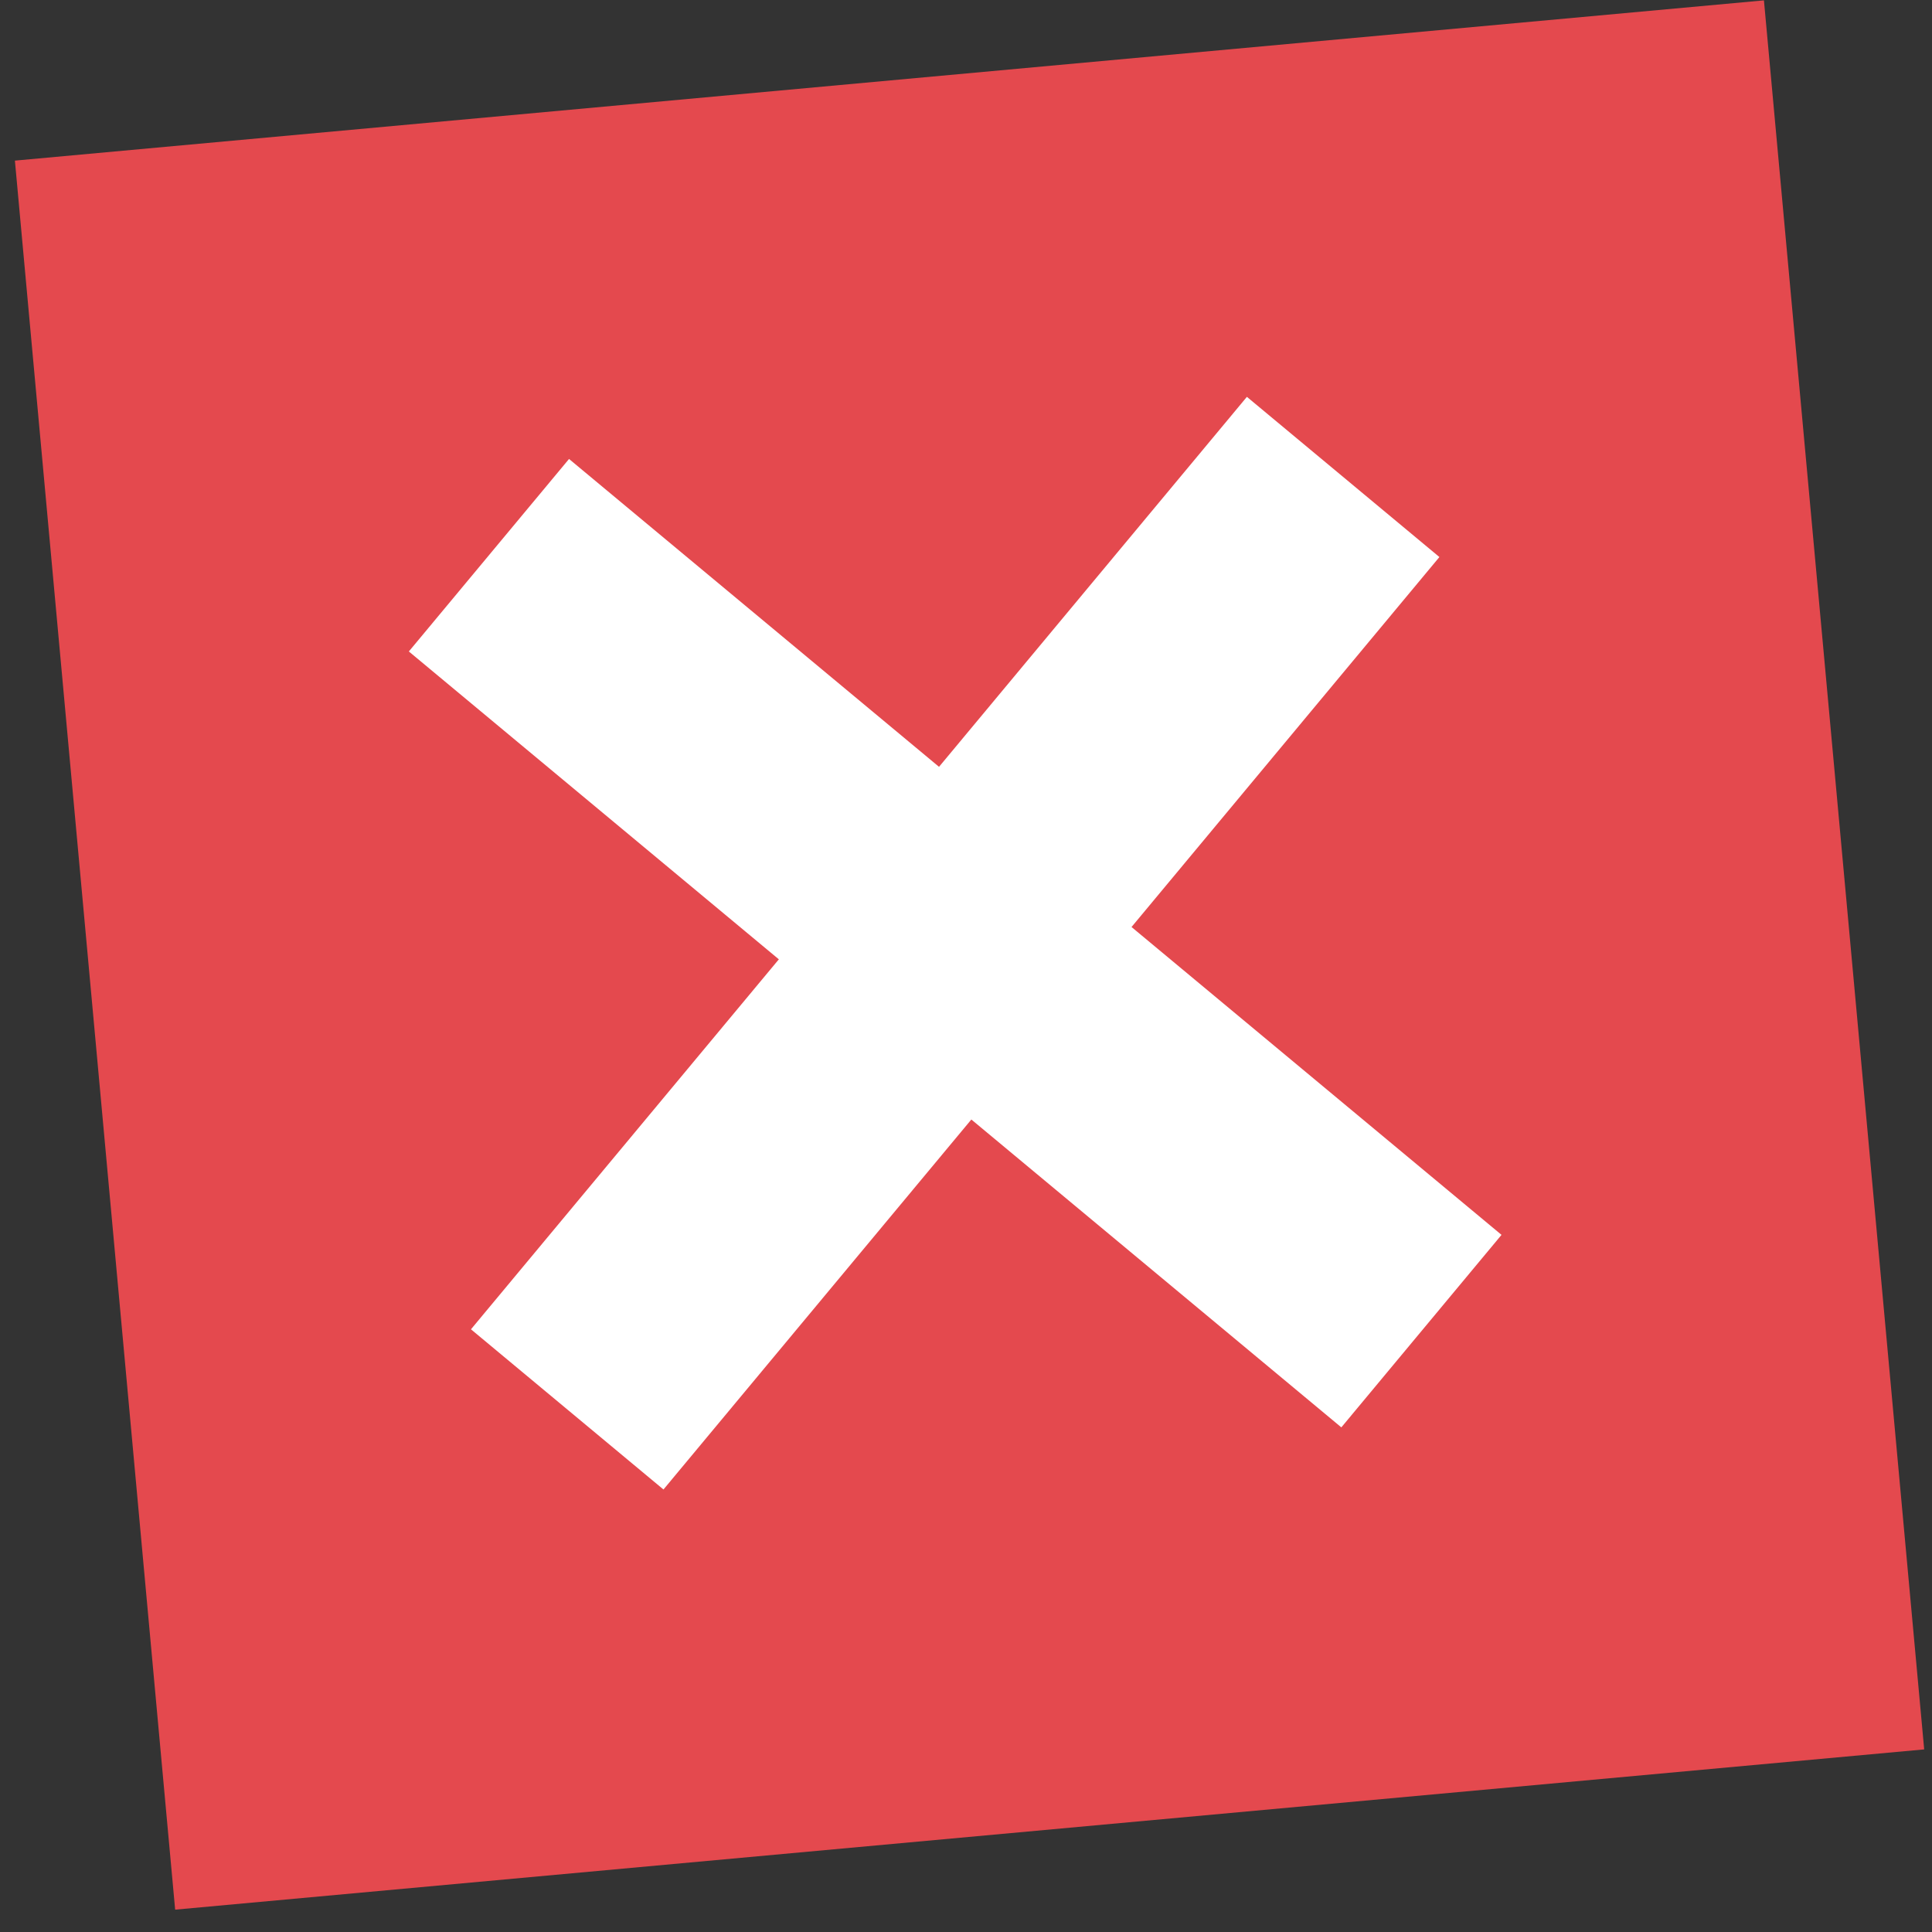
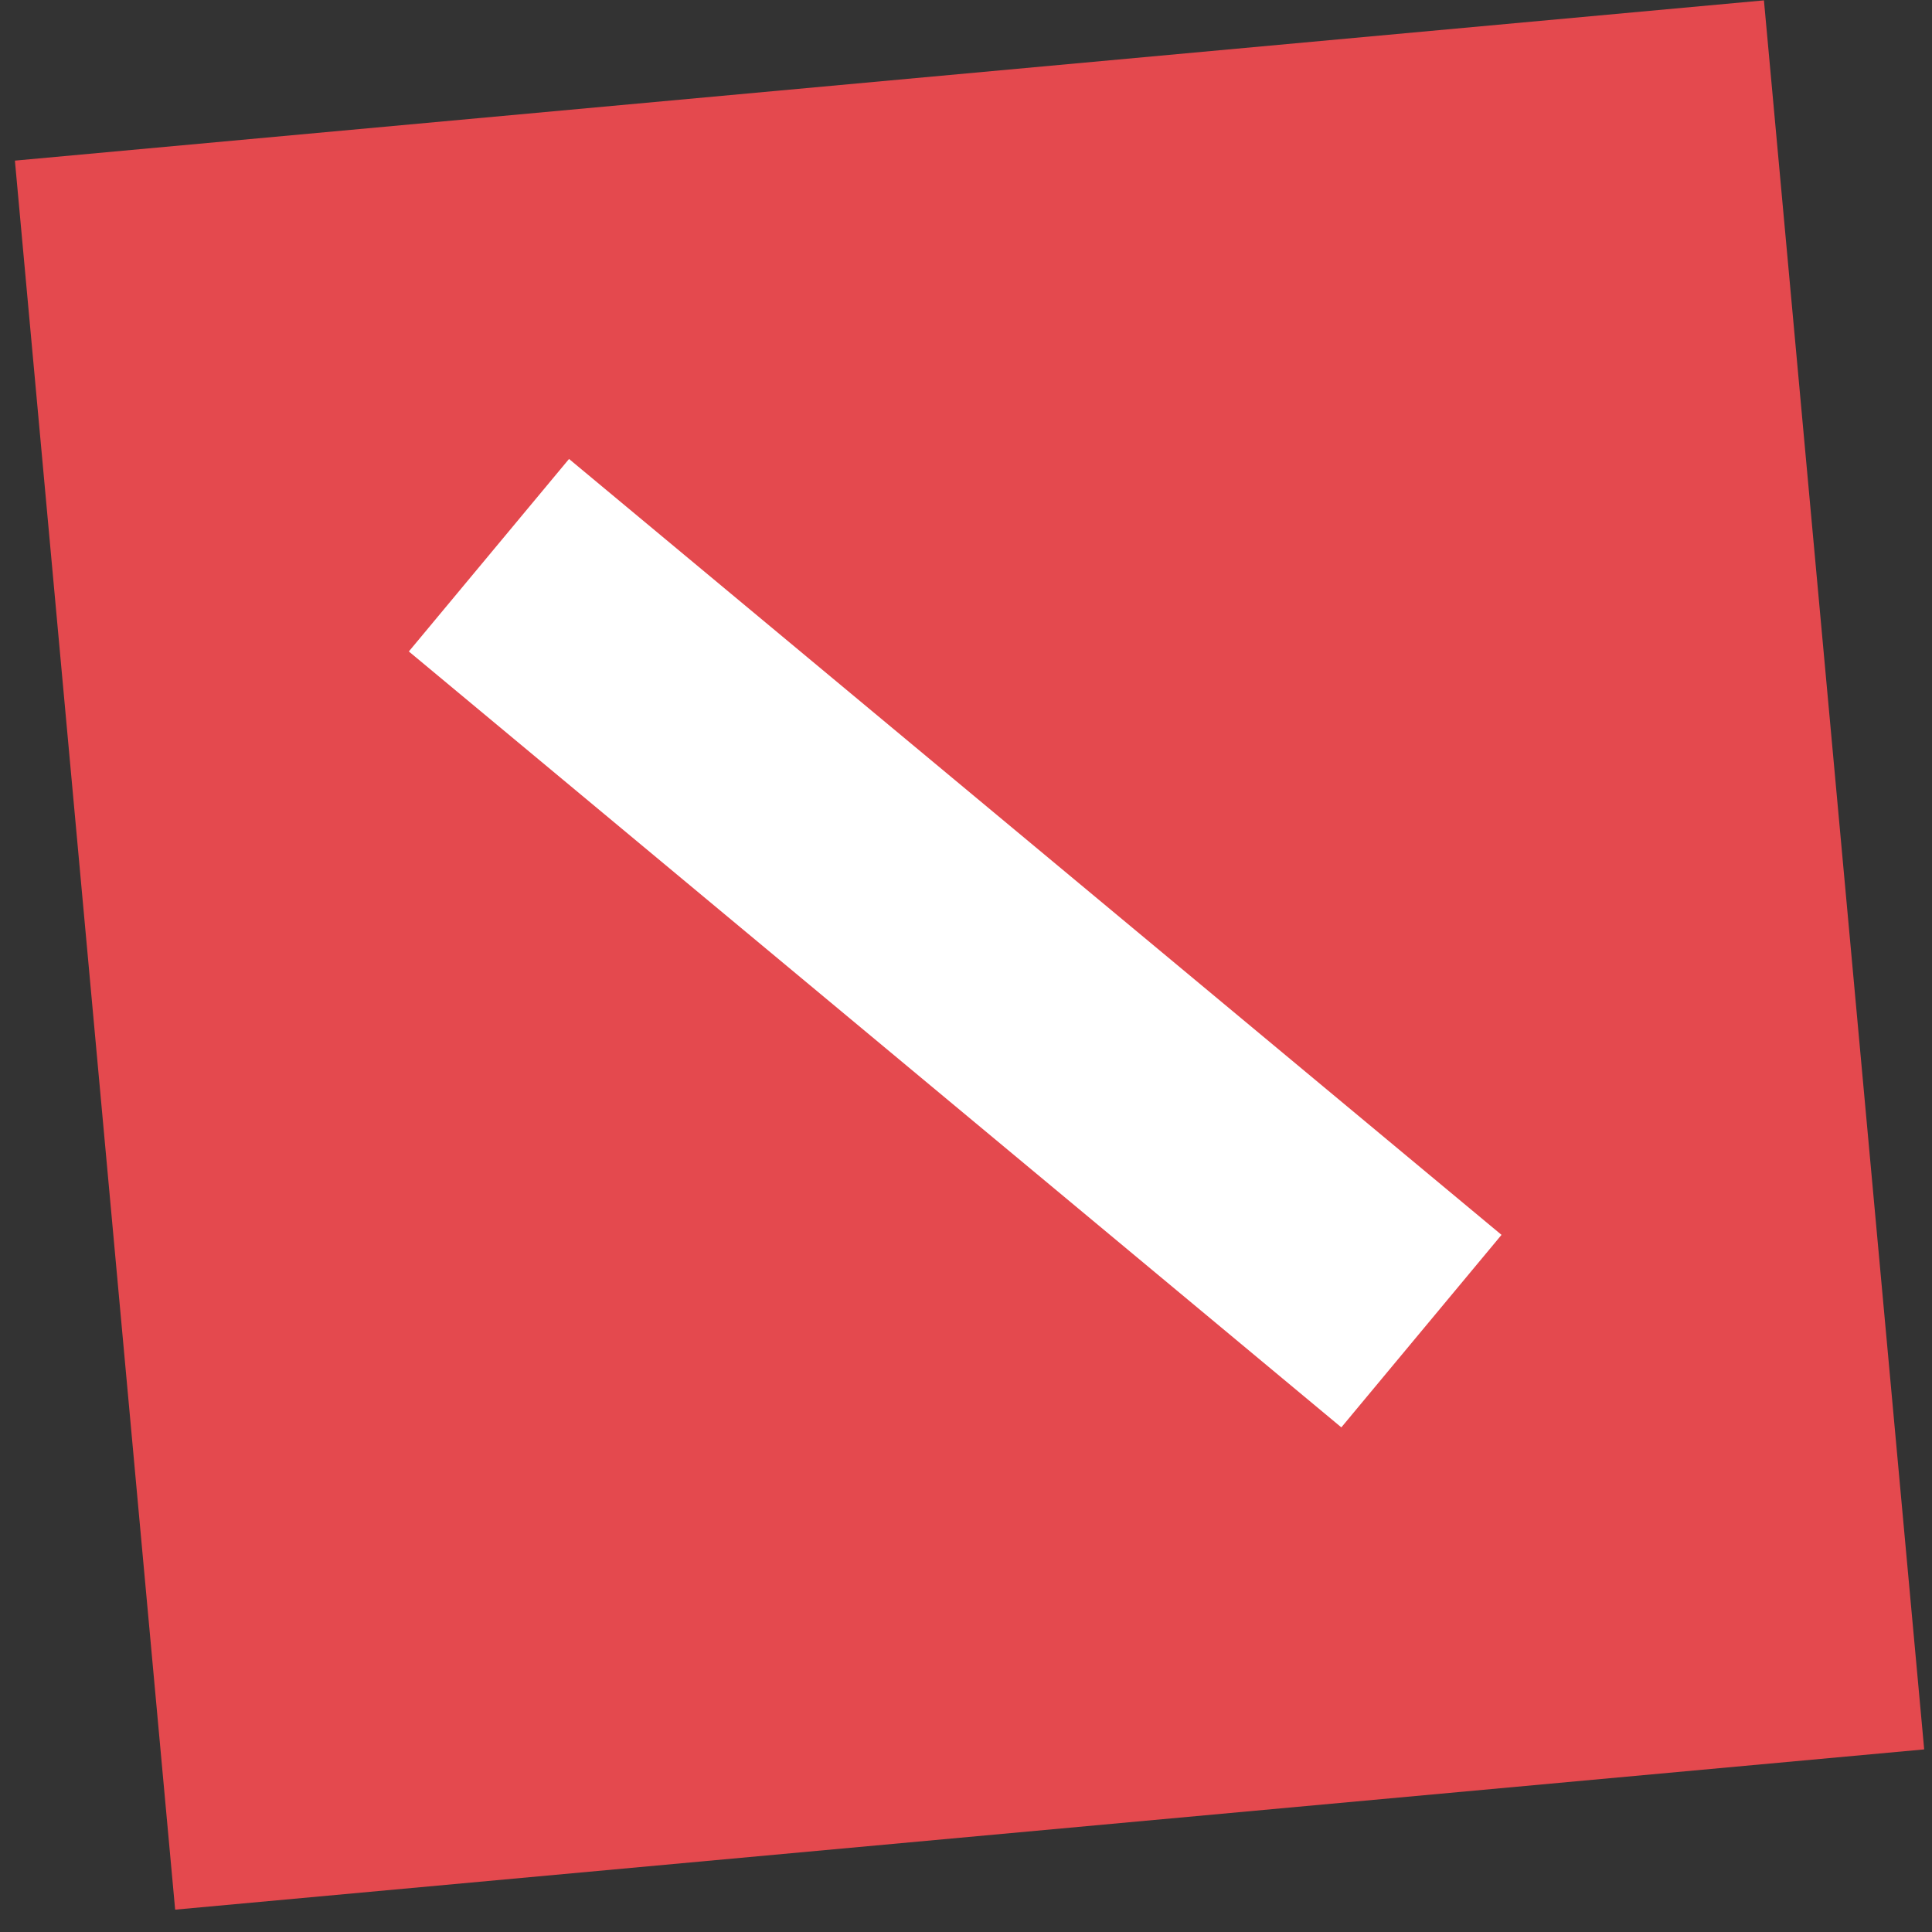
<svg xmlns="http://www.w3.org/2000/svg" width="66" height="66" viewBox="0 0 66 66" fill="none">
  <rect x="0" y="0" width="66" height="66" fill="#333333" stroke="none" />
  <rect width="60" height="60" transform="translate(0.509 5.487) rotate(-5.235)" fill="#E4494E" />
-   <path d="M19.377 48.147L45.884 16.293" stroke="white" stroke-width="8.555" />
  <path d="M48.558 45.473L16.703 18.967" stroke="white" stroke-width="8.555" />
</svg>